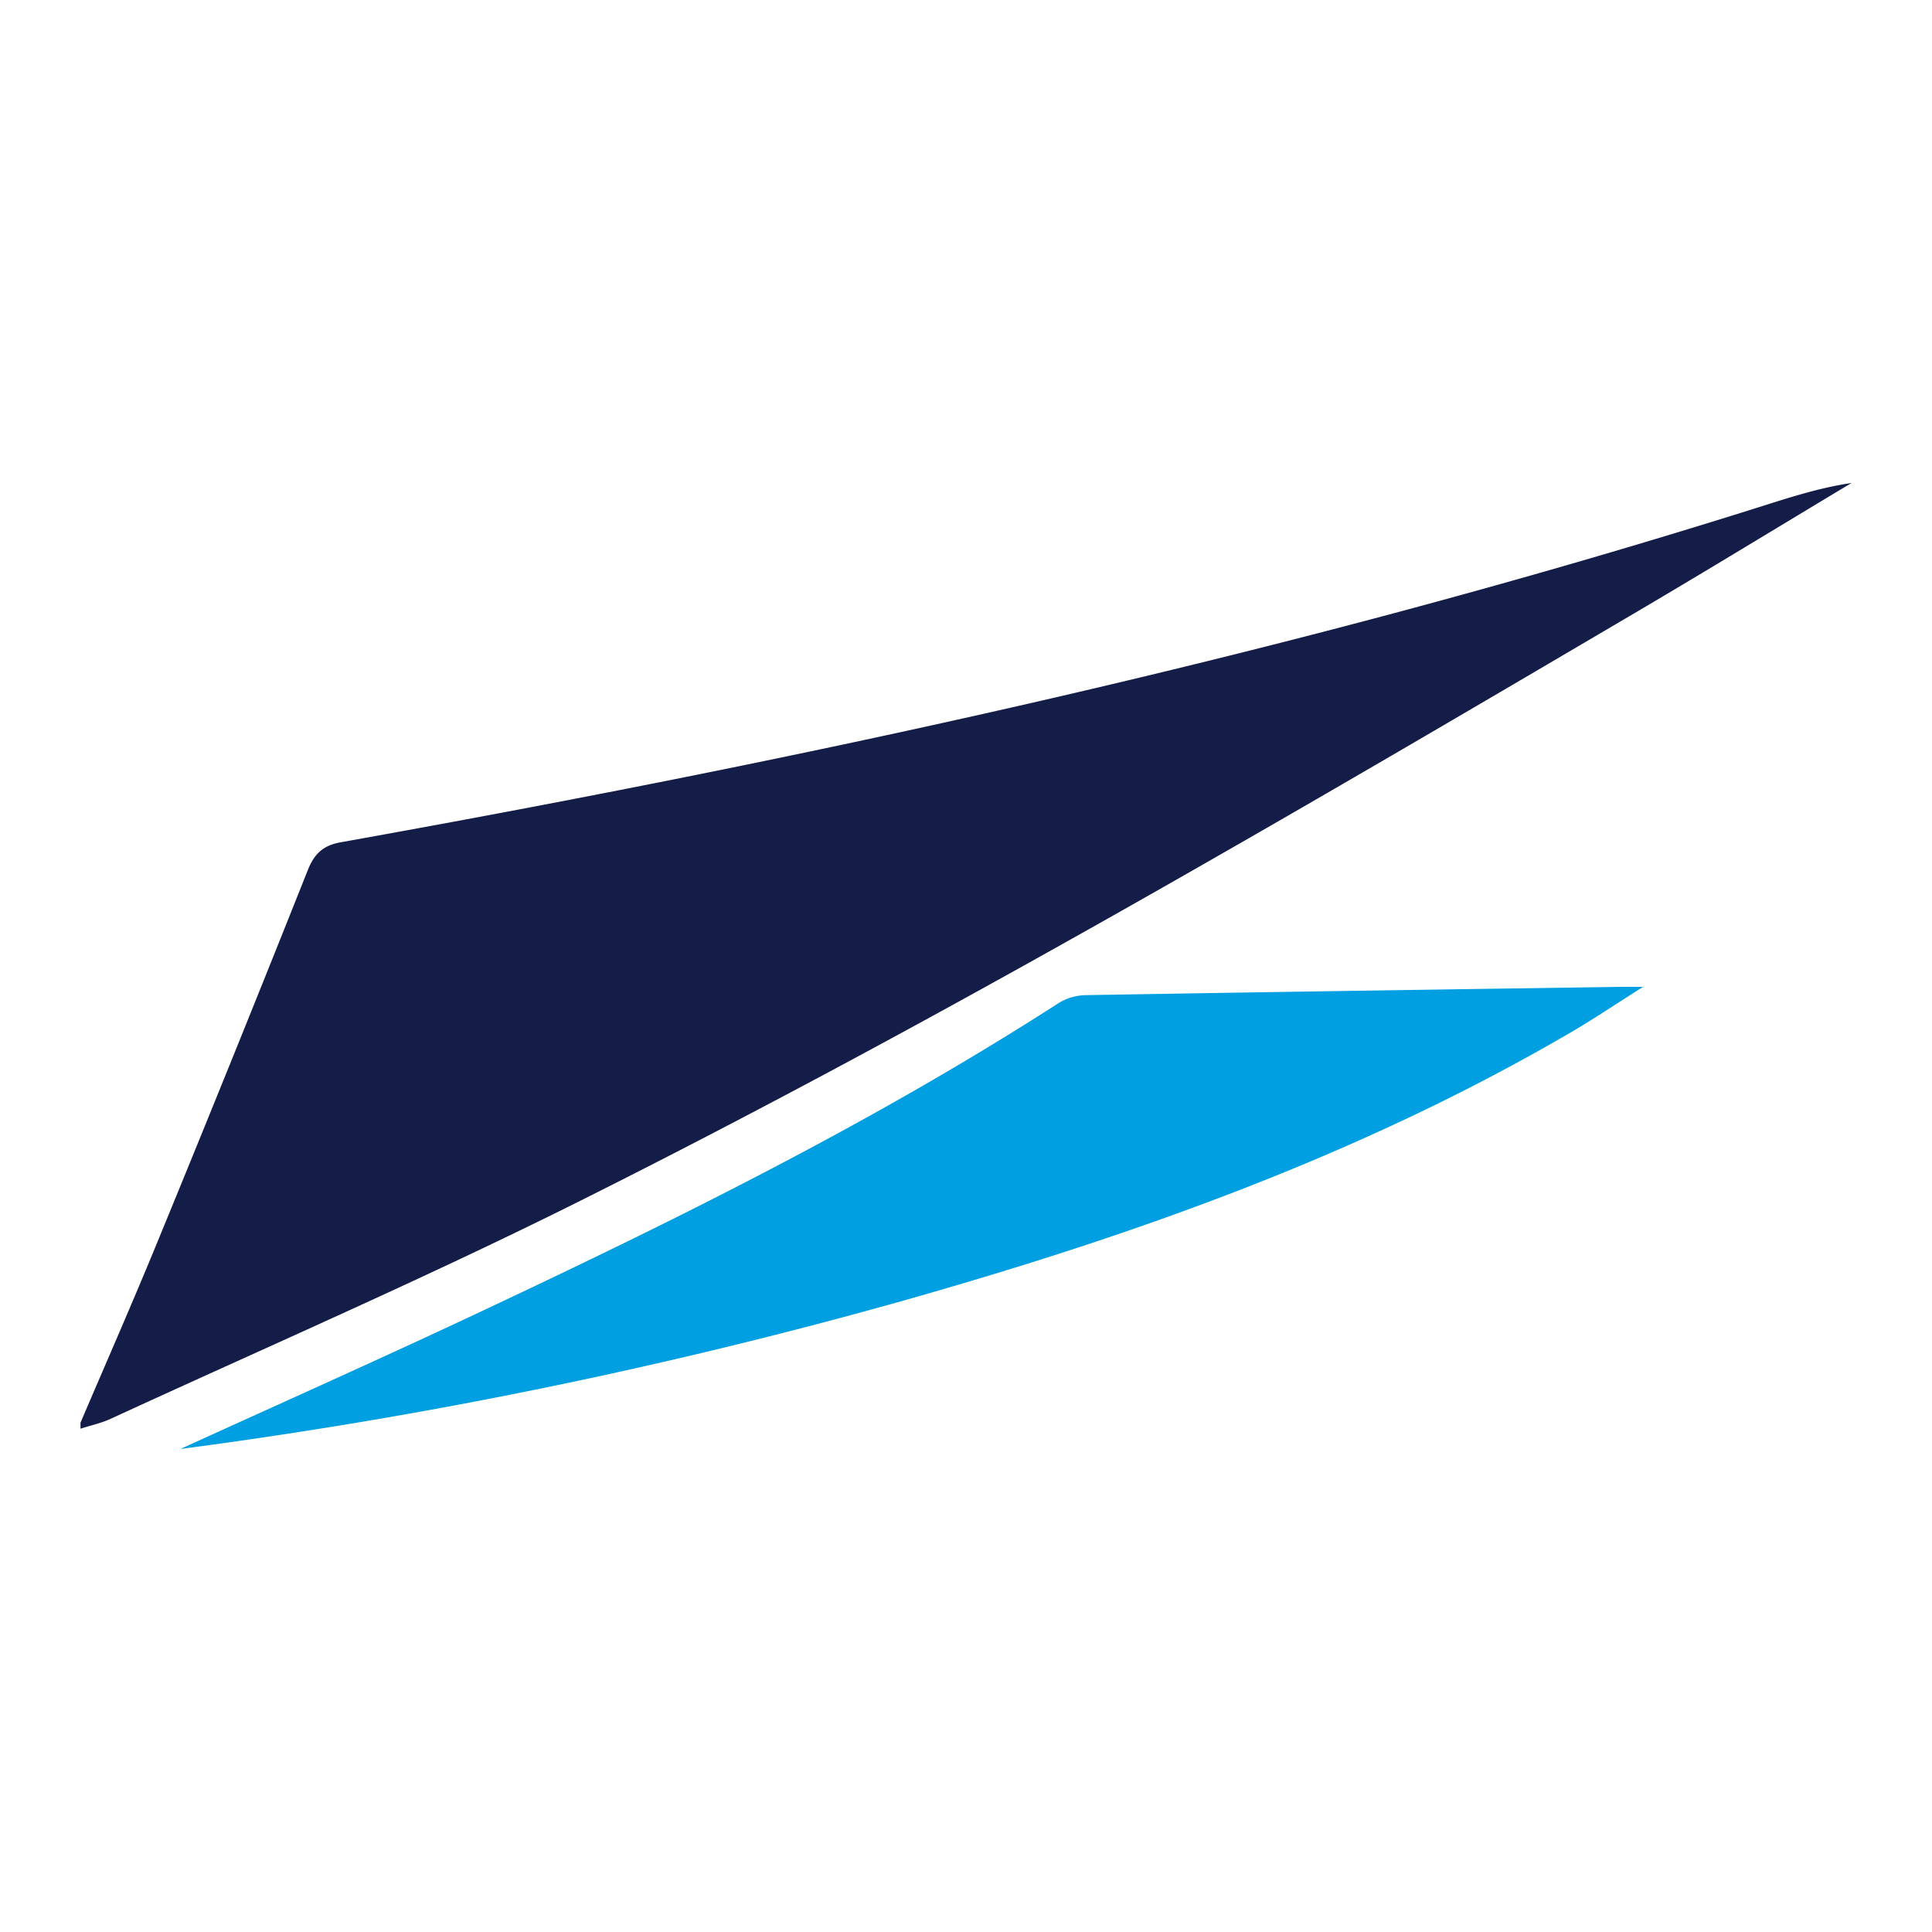
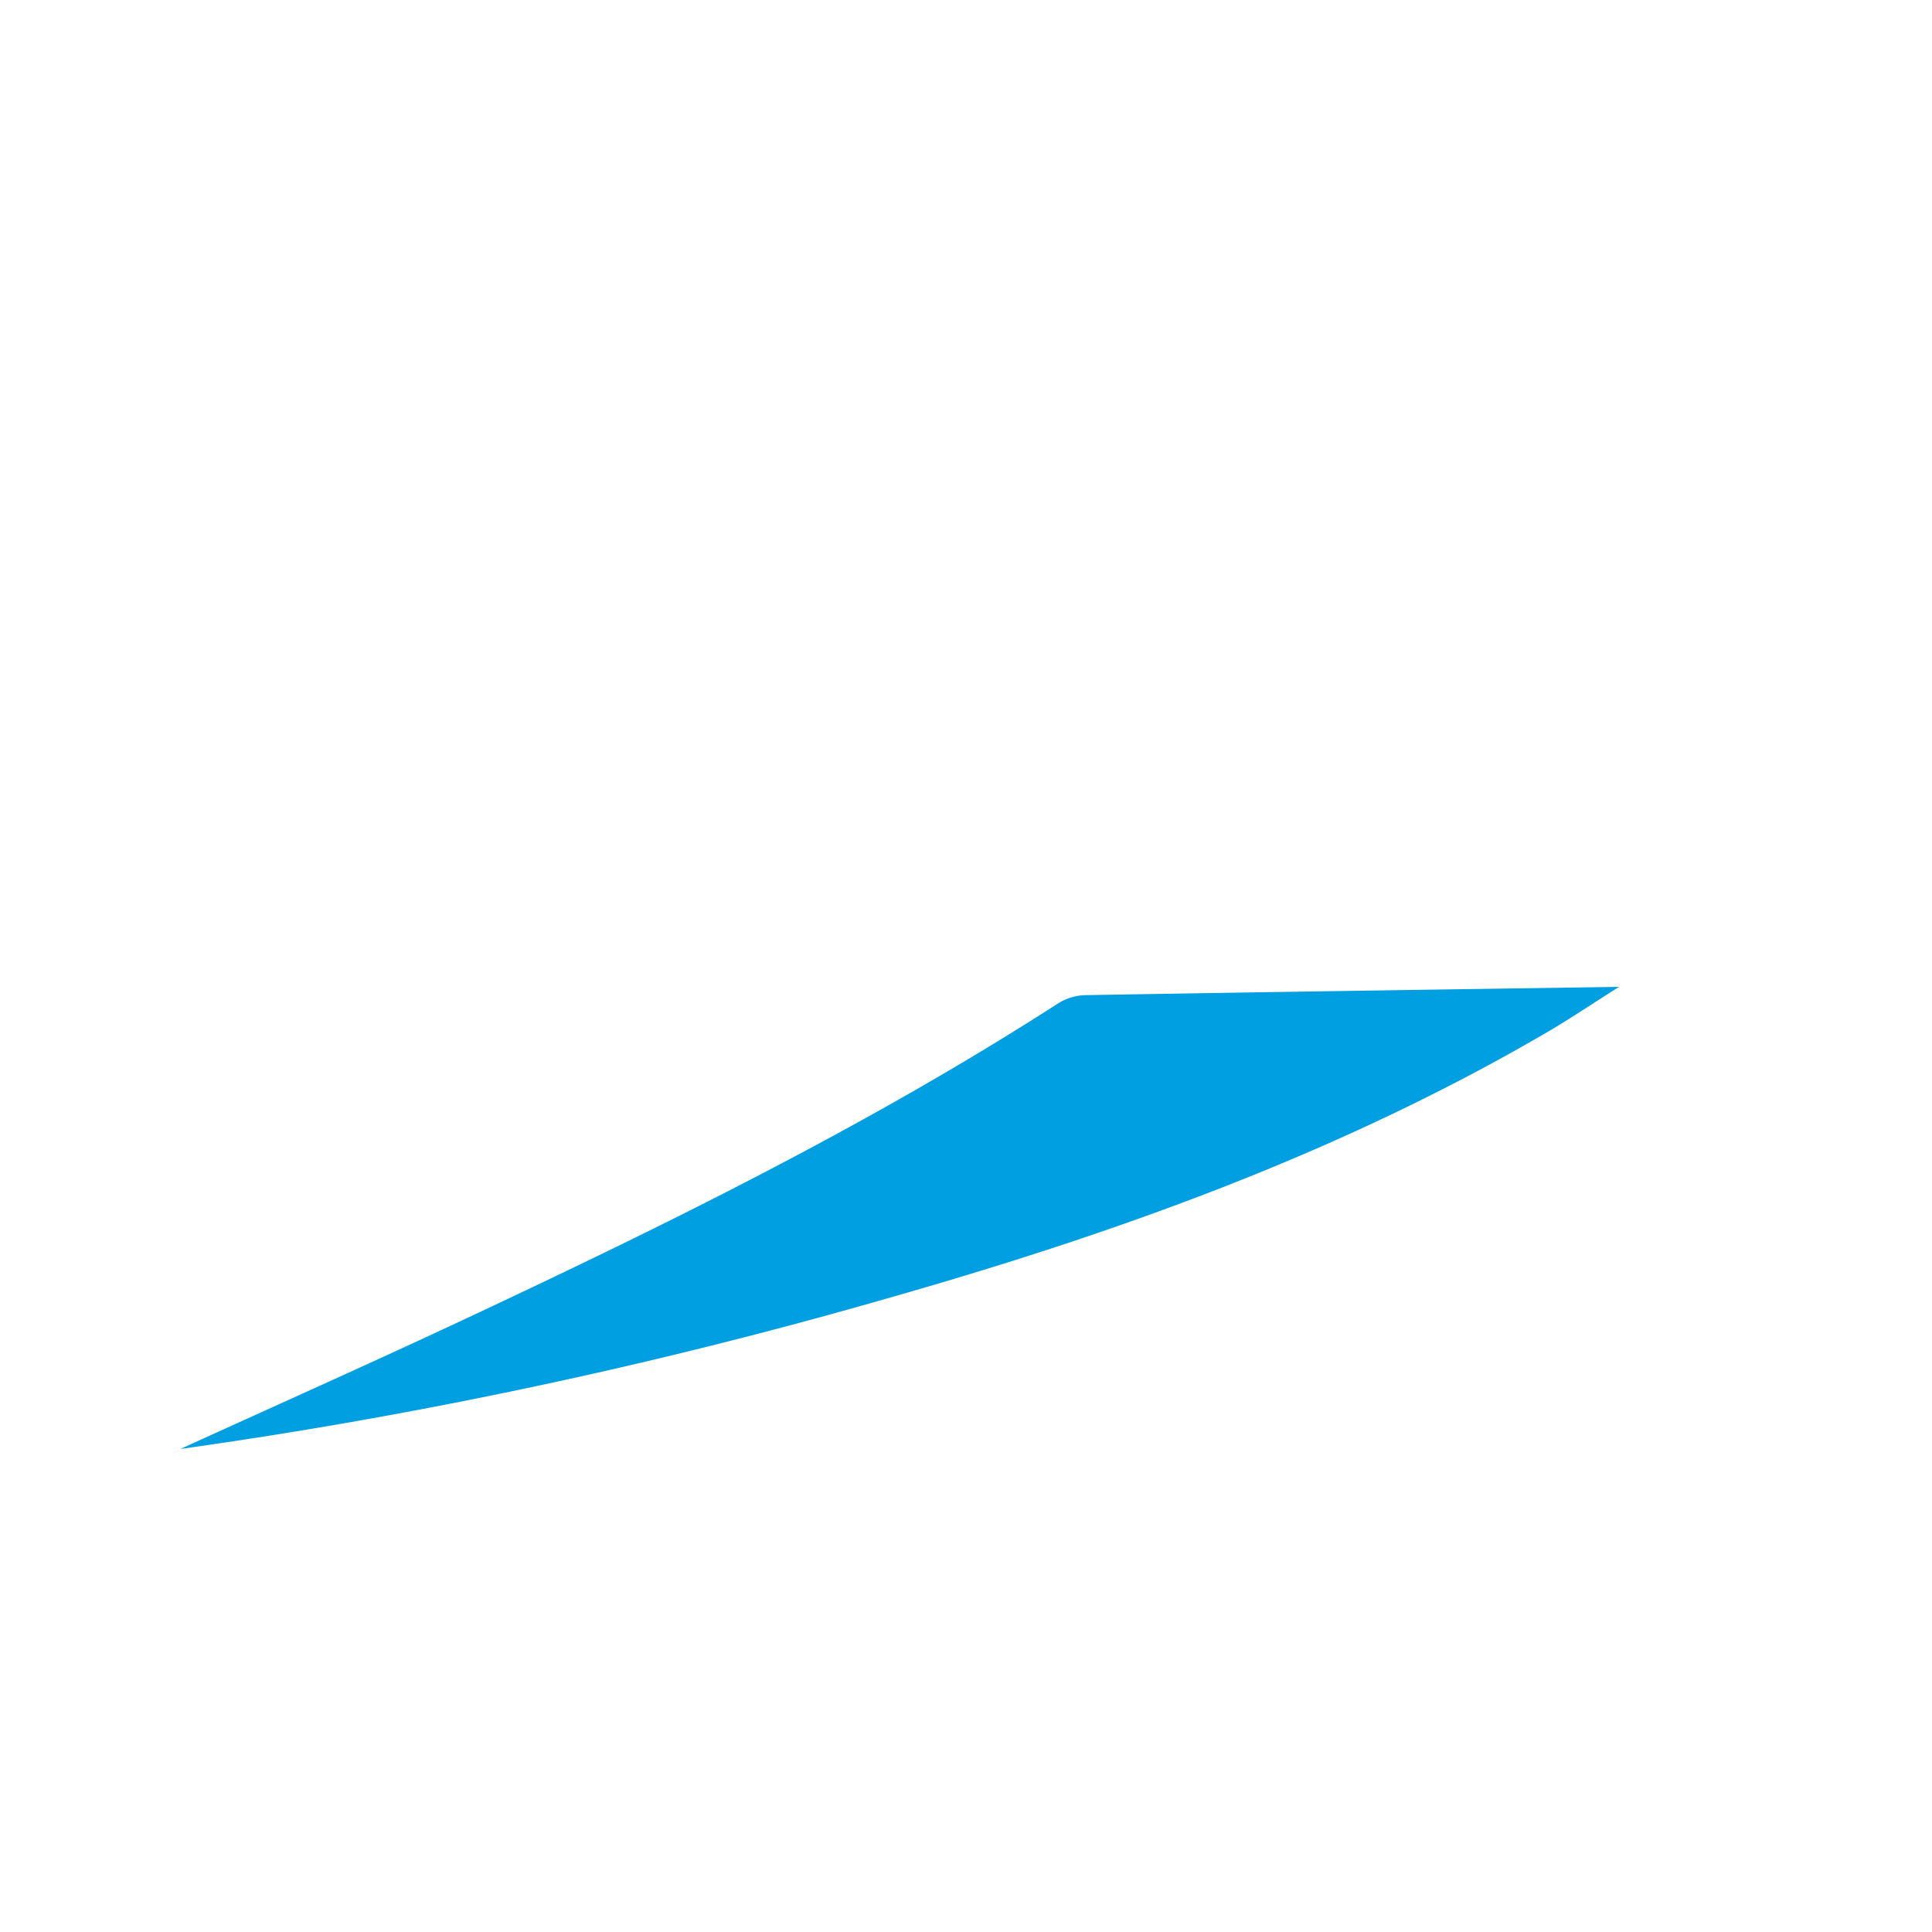
<svg xmlns="http://www.w3.org/2000/svg" width="24" height="24" fill="none" viewBox="0 0 24 24">
-   <path fill="#131D47" d="M1 17.673c.319-.747.646-1.49.954-2.241a432.3 432.3 0 0 0 1.87-4.624c.085-.214.201-.309.415-.346 5.916-1.06 11.784-2.33 17.532-4.137.402-.126.801-.262 1.229-.325-.89.534-1.775 1.075-2.67 1.602-4.314 2.539-8.635 5.07-13.108 7.308-1.92.96-3.892 1.815-5.843 2.713-.12.056-.252.084-.379.125v-.075z" />
-   <path fill="#009FE1" d="M2.241 18c1.221-.557 2.447-1.103 3.662-1.674 2.48-1.165 4.935-2.376 7.25-3.867a.67.67 0 0 1 .336-.097c2.208-.038 4.416-.07 6.624-.103h.298c-.356.225-.621.404-.897.565-2.608 1.523-5.42 2.52-8.299 3.335A63.953 63.953 0 0 1 2.24 18h.001z" />
+   <path fill="#009FE1" d="M2.241 18c1.221-.557 2.447-1.103 3.662-1.674 2.48-1.165 4.935-2.376 7.25-3.867a.67.67 0 0 1 .336-.097c2.208-.038 4.416-.07 6.624-.103c-.356.225-.621.404-.897.565-2.608 1.523-5.42 2.52-8.299 3.335A63.953 63.953 0 0 1 2.24 18h.001z" />
</svg>